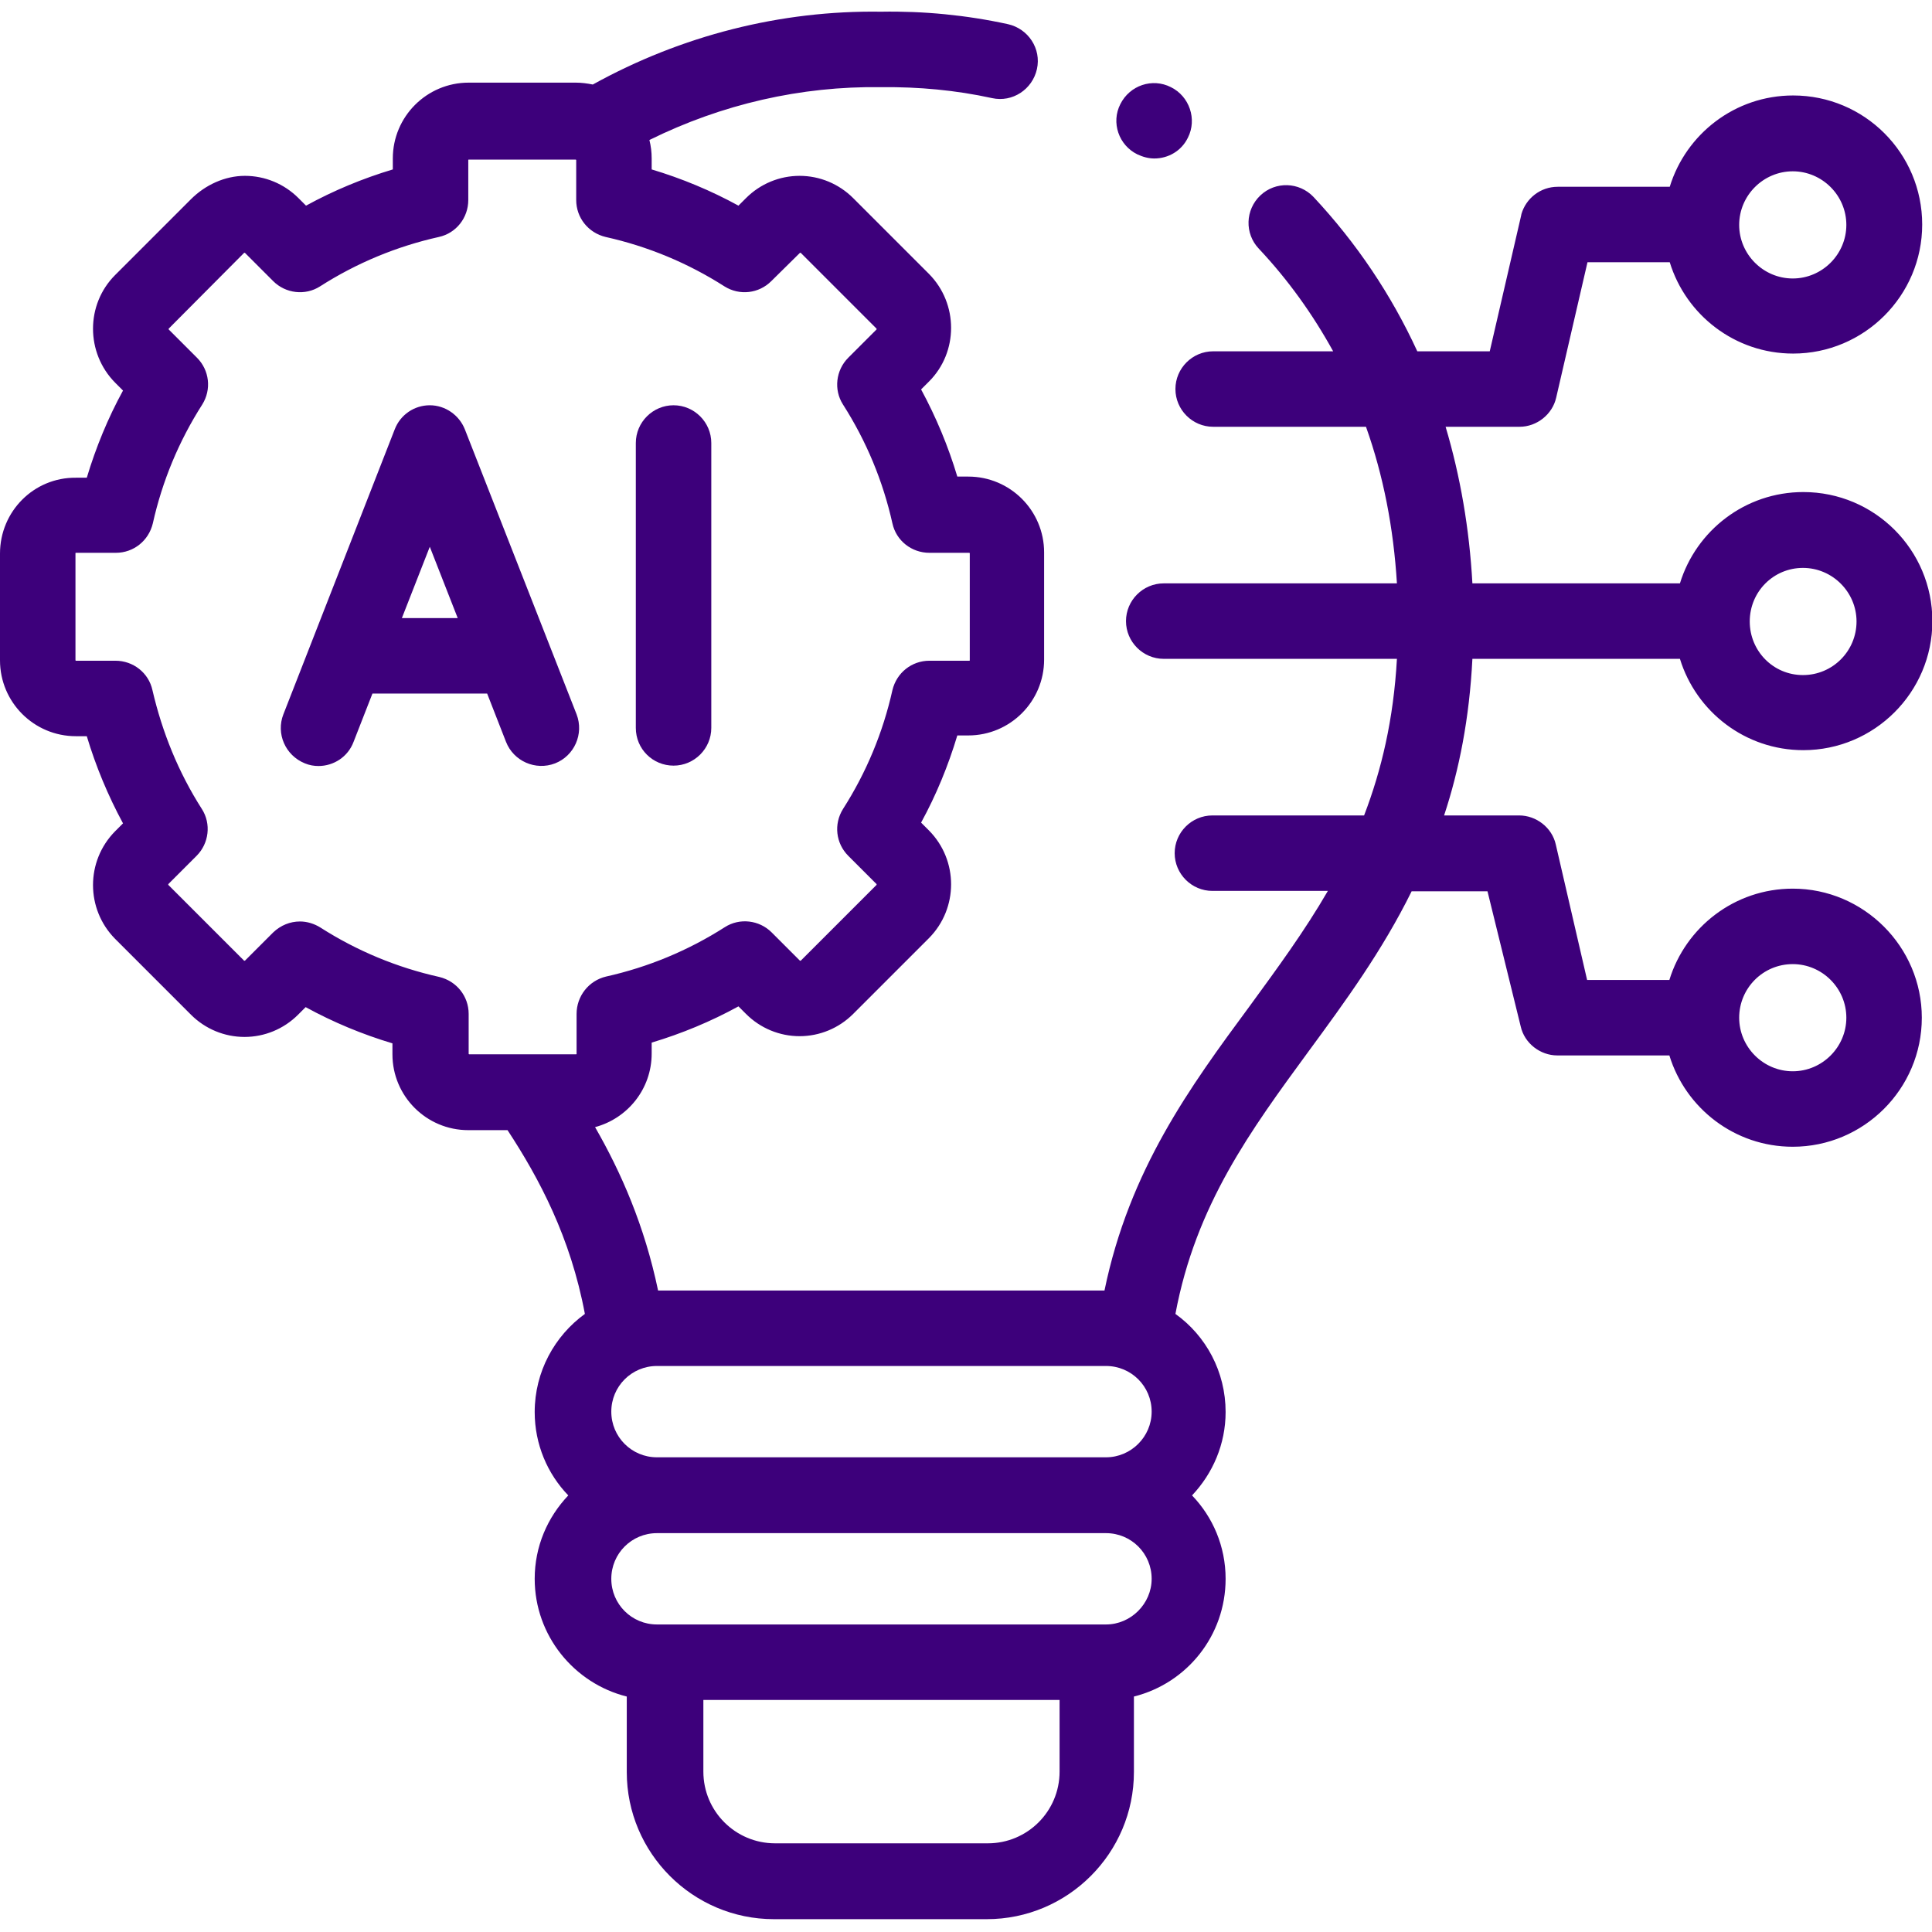
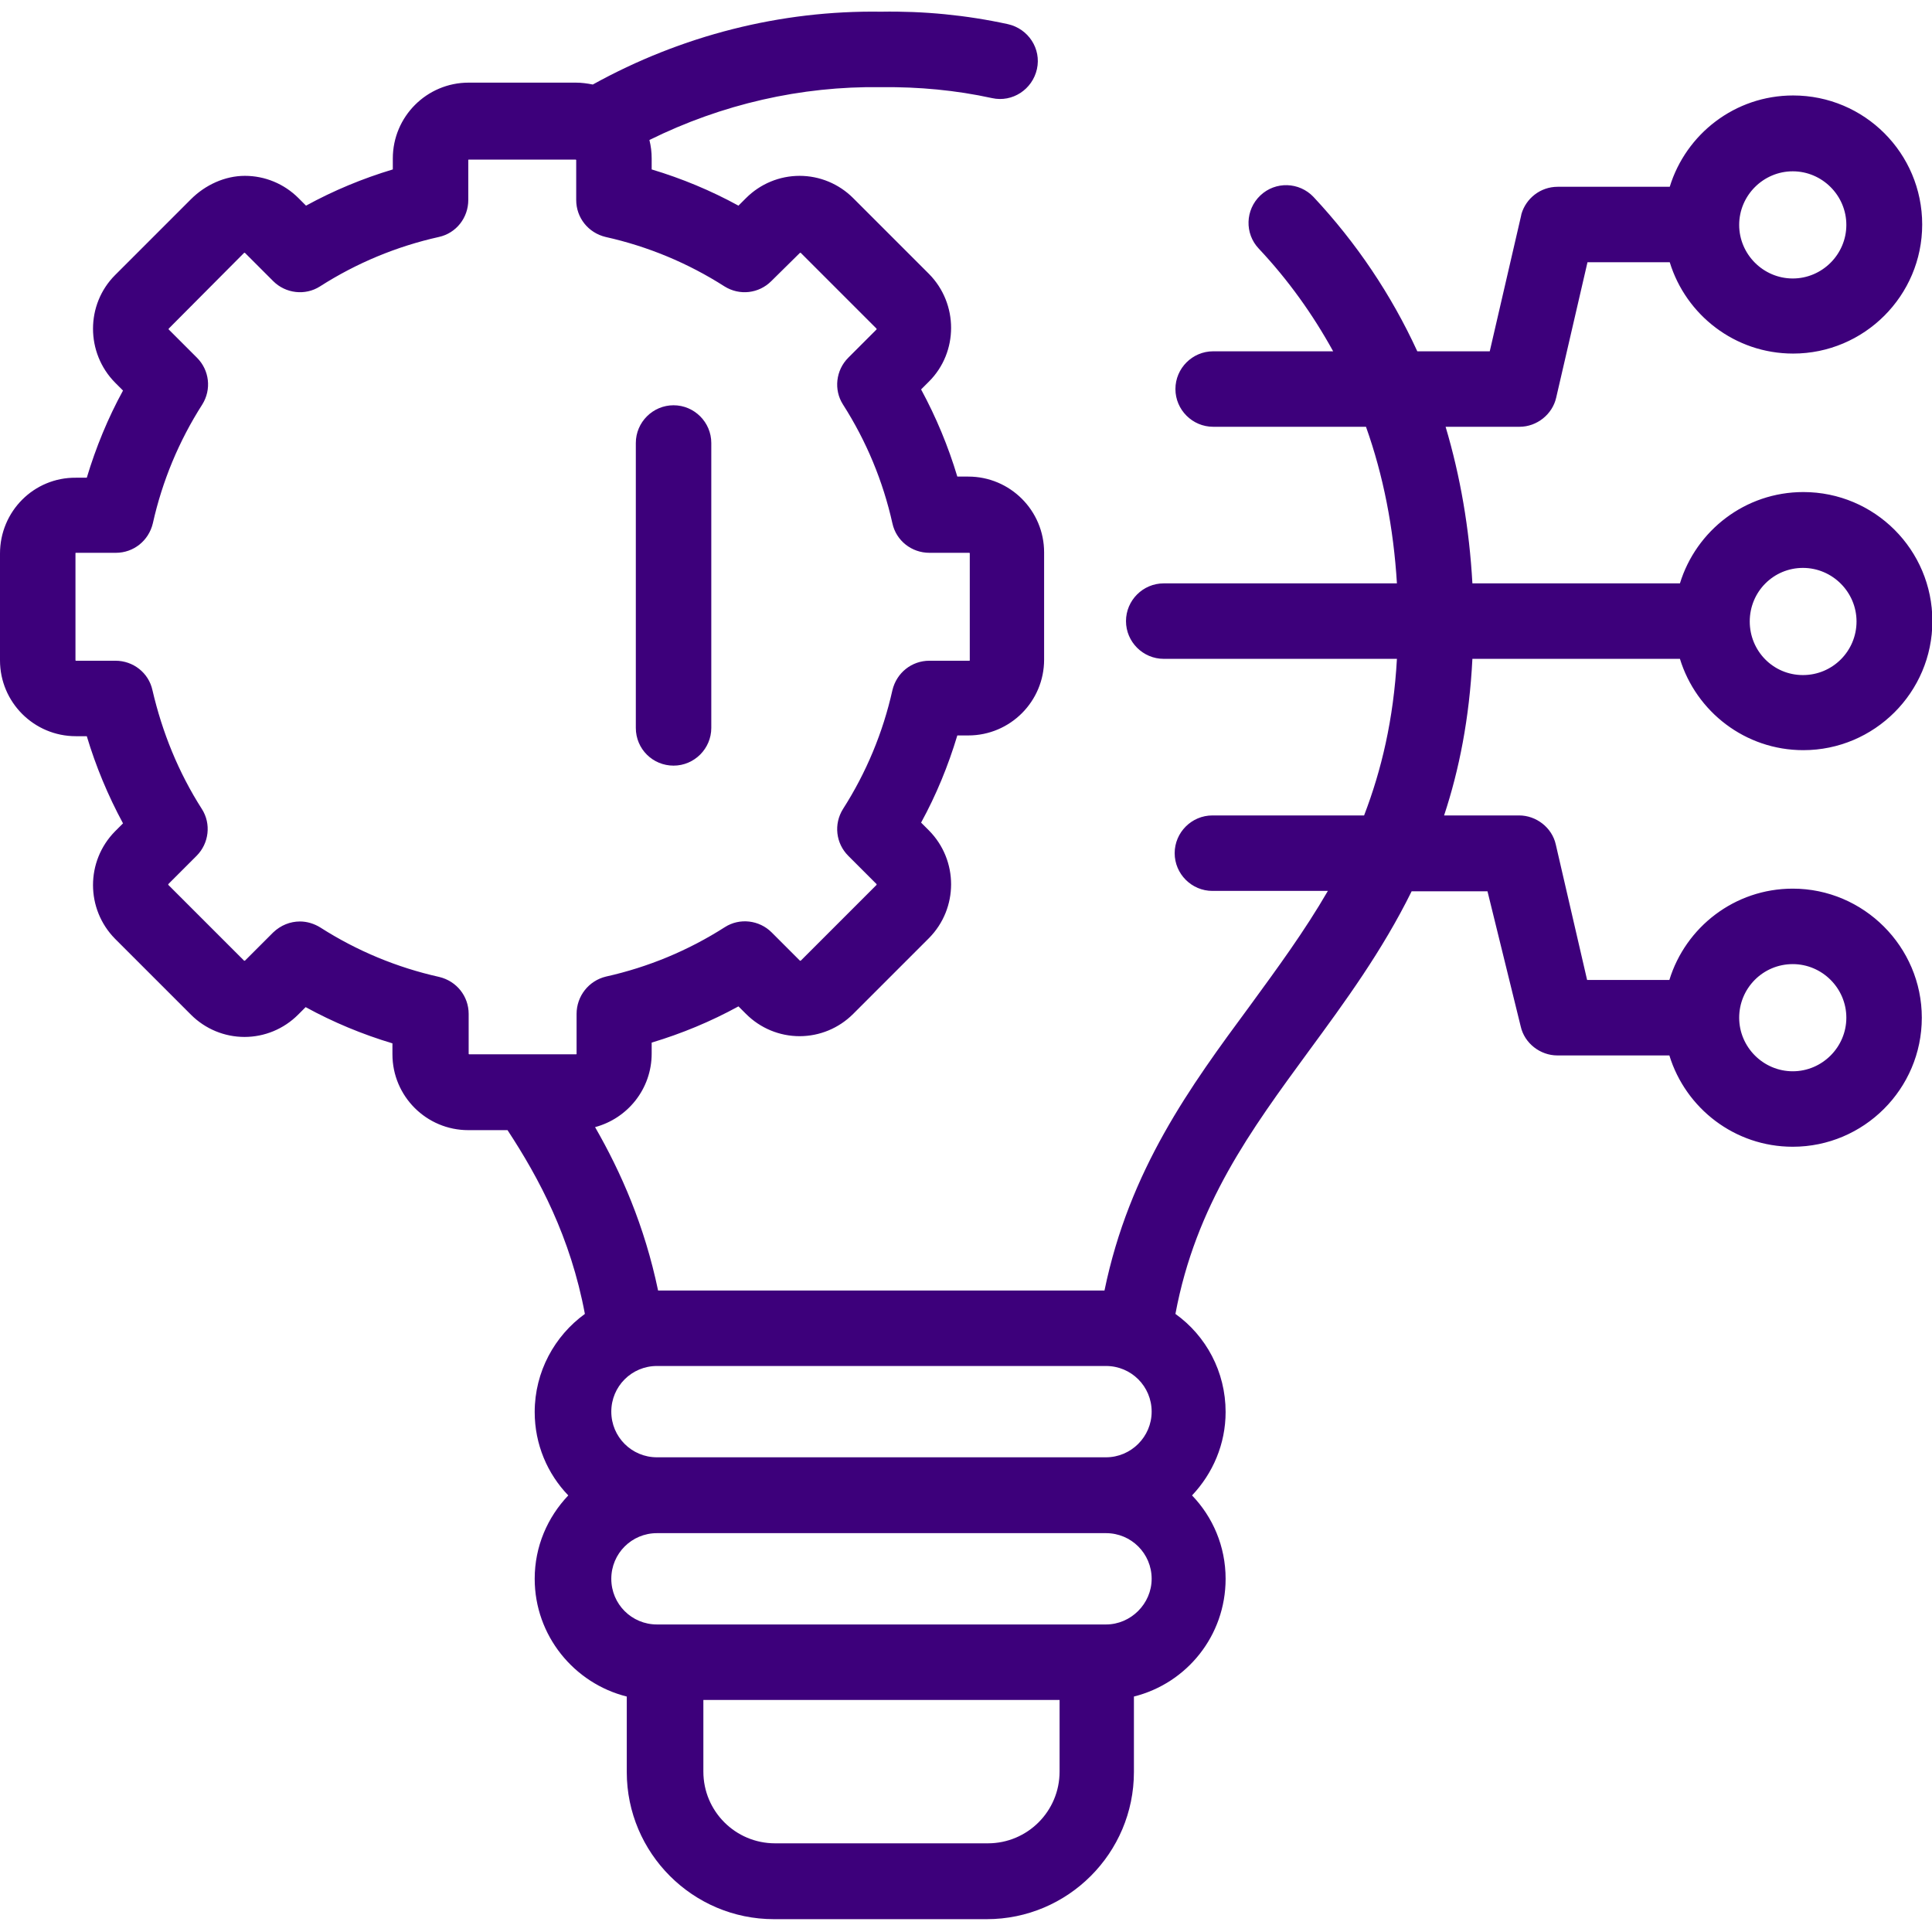
<svg xmlns="http://www.w3.org/2000/svg" version="1.1" id="Capa_1" x="0px" y="0px" viewBox="0 0 512 512" style="enable-background:new 0 0 512 512;" xml:space="preserve">
  <style type="text/css">
	.st0{fill:#3D007B;}
</style>
  <g>
-     <path class="st0" d="M123.2,113.8c-1.5-3.8-5.2-6.4-9.3-6.4c0,0,0,0,0,0c-4.1,0-7.8,2.5-9.3,6.4l-29.5,75.5c-2,5.1,0.5,10.9,5.7,13   c1.2,0.5,2.4,0.7,3.6,0.7c4,0,7.8-2.4,9.3-6.4l5-12.8h30.4l5,12.8c2,5.1,7.8,7.7,13,5.7c5.1-2,7.7-7.8,5.7-13L123.2,113.8z    M106.5,163.8l7.4-18.9l7.4,18.9H106.5z" />
    <path class="st0" d="M178.5,202.9c5.5,0,10-4.5,10-10v-75.5c0-5.5-4.5-10-10-10s-10,4.5-10,10v75.5   C168.5,198.5,173,202.9,178.5,202.9z" />
    <path class="st0" d="M475.1,235.5c-15.4,0-28.4,10.2-32.7,24.2h-21.8l-8.3-35.9c-1-4.5-5.2-7.7-9.7-7.7h-19.9   c4-12.1,6.7-25.7,7.5-41.5l55,0c4.3,14,17.3,24.2,32.7,24.2c18.8,0,34.2-15.3,34.2-34.2c0-18.9-15.3-34.2-34.2-34.2   c-15.4,0-28.4,10.2-32.7,24.2l-55,0c-0.8-14.5-3.2-28.4-7.1-41.5h19.6c4.6,0,8.7-3.3,9.7-7.7l8.3-35.9h21.8   c4.3,14,17.3,24.2,32.7,24.2c18.8,0,34.2-15.3,34.2-34.2s-15.3-34.2-34.2-34.2c-15.4,0-28.4,10.2-32.7,24.2h-29.7   c-4.6,0-8.4,3.1-9.6,7.2c0,0.2-0.1,0.3-0.1,0.5l-8.3,35.9h-19.2c-6.9-15-16.1-28.7-27.5-40.9c-3.8-4-10.1-4.2-14.1-0.4   c-4,3.8-4.2,10.1-0.4,14.1c7.8,8.3,14.3,17.4,19.7,27.2h-31.8c-5.5,0-10,4.5-10,10s4.5,10,10,10H362c4.6,12.9,7.3,26.8,8.2,41.5   l-61.8,0c0,0,0,0,0,0c-5.5,0-10,4.5-10,10c0,5.5,4.5,10,10,10l61.8,0c-0.9,16.1-4.1,29.5-8.7,41.5h-40.2c-5.5,0-10,4.5-10,10   s4.5,10,10,10h30.6c-6.2,10.7-13.4,20.5-20.7,30.5C315.4,288,299.3,310,292.7,342H174.4c-3.6-17.2-9.8-31.3-16.7-43.3   c8.6-2.3,15-10.1,15-19.5v-2.9c8-2.4,15.7-5.6,23-9.6l2,2c3.8,3.8,8.9,5.9,14.2,5.9s10.4-2.1,14.2-5.9l20.1-20.1   c7.8-7.9,7.8-20.6,0-28.5l-2.1-2.1c4-7.3,7.2-15.1,9.6-23.1h2.9c11.1,0,20.1-9,20.1-20.1v-28.4c0-11.1-9-20.1-20.1-20.1h-2.9   c-2.4-8-5.6-15.7-9.6-23.1l2.1-2.1c7.8-7.8,7.8-20.6,0-28.5l-20.1-20.1c-3.8-3.8-8.9-5.9-14.2-5.9s-10.4,2.1-14.2,5.9l-2,2   c-7.3-4-15-7.2-23-9.6v-2.9c0-1.7-0.2-3.3-0.6-4.9c19.2-9.5,40.2-14.3,61.3-14c0.1,0,0.2,0,0.3,0c9.8-0.1,19.6,0.8,29.2,2.9   c5.4,1.2,10.7-2.3,11.9-7.7c1.2-5.4-2.3-10.7-7.7-11.9c-11-2.4-22.3-3.5-33.6-3.3c-26.6-0.4-52.9,6.3-76.4,19.3   c-1.5-0.3-3-0.5-4.5-0.5h-28.4c-11.1,0-20.1,9-20.1,20.1v2.9c-8,2.4-15.7,5.6-23,9.6l-2-2c-3.8-3.8-8.9-5.9-14.2-5.9   S54.4,49,50.6,52.8L30.5,72.9c-7.8,7.8-7.8,20.6,0,28.5l2.1,2.1c-4,7.3-7.2,15.1-9.6,23.1h-2.9C9,126.5,0,135.5,0,146.7V175   c0,11.1,9,20.1,20.1,20.1H23c2.4,8,5.6,15.7,9.6,23.1l-2.1,2.1c-7.8,7.9-7.8,20.6,0,28.5l20.1,20.1c3.8,3.8,8.9,5.9,14.2,5.9   s10.4-2.1,14.2-5.9l2-2c7.3,4,15,7.2,23,9.6v2.9c0,11.1,9,20.1,20.1,20.1h10.4c8.4,12.8,16.7,28.4,20.5,48.7   c-8,5.8-13.3,15.3-13.3,26c0,8.6,3.4,16.4,8.9,22.1c-5.5,5.8-8.9,13.5-8.9,22.1c0,15,10.4,27.7,24.4,31.2v20c0,21.5,17.5,39,39,39   h56.4c21.5,0,39-17.5,39-39v-20c14-3.5,24.3-16.1,24.3-31.2c0-8.6-3.4-16.4-8.9-22.1c5.5-5.8,8.9-13.6,8.9-22.1   c0-10.7-5.2-20.2-13.3-26c5.4-28.9,20-48.7,35.3-69.6c9.7-13.2,19.5-26.6,27.3-42.4h20.1L403,272c1,4.5,5.2,7.7,9.7,7.7h29.7   c4.3,14,17.3,24.2,32.7,24.2c18.8,0,34.2-15.3,34.2-34.2C509.3,250.9,493.9,235.5,475.1,235.5L475.1,235.5z M477.8,150.5   c7.8,0,14.2,6.4,14.2,14.2c0,7.8-6.3,14.2-14.2,14.2s-14.1-6.4-14.1-14.2C463.7,156.8,470,150.5,477.8,150.5z M475.1,45.4   c7.8,0,14.2,6.4,14.2,14.2c0,7.8-6.4,14.2-14.2,14.2c-7.8,0-14.2-6.4-14.2-14.2C460.9,51.8,467.3,45.4,475.1,45.4z M152.8,268.7   v10.6c0,0.1-0.1,0.1-0.1,0.1h-12.6c0,0,0,0-0.1,0h-15.7c0,0-0.1-0.1-0.1-0.1v-10.6c0-4.7-3.2-8.7-7.8-9.8   c-11.2-2.5-21.8-6.9-31.5-13.1c-1.6-1-3.5-1.6-5.4-1.6c-2.6,0-5.1,1-7.1,2.9l-7.5,7.5c0,0-0.1,0-0.2,0l-20.1-20.1c0,0,0-0.2,0-0.2   l7.5-7.5c3.3-3.3,3.9-8.5,1.4-12.4c-6.2-9.7-10.5-20.3-13.1-31.5c-1-4.6-5.1-7.8-9.8-7.8H20.1c0,0-0.1-0.1-0.1-0.1v-28.4   c0-0.1,0.1-0.1,0.1-0.1h10.6c4.7,0,8.7-3.2,9.8-7.8c2.5-11.2,6.9-21.8,13.1-31.5c2.5-4,1.9-9.1-1.4-12.4l-7.5-7.5c0,0,0-0.2,0-0.2   L64.7,67c0,0,0.1,0,0.2,0l7.5,7.5c3.3,3.3,8.5,3.9,12.4,1.4c9.7-6.2,20.3-10.6,31.5-13.1c4.6-1,7.8-5.1,7.8-9.8V42.4   c0-0.1,0.1-0.1,0.1-0.1h28.4c0,0,0.1,0.1,0.1,0.1V53c0,4.7,3.2,8.7,7.8,9.8c11.2,2.5,21.8,6.9,31.5,13.1c4,2.5,9.1,1.9,12.4-1.4   L212,67c0,0,0.1,0,0.2,0l20.1,20.1c0,0,0,0.2,0,0.2l-7.5,7.5c-3.3,3.3-3.9,8.5-1.4,12.4c6.2,9.7,10.6,20.3,13.1,31.5   c1,4.6,5.1,7.8,9.8,7.8h10.6c0,0,0.1,0.1,0.1,0.1V175c0,0.1-0.1,0.1-0.1,0.1h-10.6c-4.7,0-8.7,3.2-9.8,7.8   c-2.5,11.2-6.9,21.8-13.1,31.5c-2.5,4-1.9,9.1,1.4,12.4l7.5,7.5c0,0,0,0.2,0,0.2l-20.1,20.1c0,0-0.1,0-0.2,0l-7.5-7.5   c-3.3-3.3-8.5-3.9-12.4-1.4c-9.7,6.2-20.3,10.6-31.5,13.1C156,259.9,152.8,264,152.8,268.7L152.8,268.7z M280.8,469.5   c0,10.5-8.5,19-19,19h-56.4c-10.5,0-19-8.5-19-19v-19h94.4L280.8,469.5L280.8,469.5z M293.1,430.5h-119c-6.7,0-12.1-5.4-12.1-12.1   c0-6.7,5.4-12.1,12.1-12.1h119c6.7,0,12.1,5.4,12.1,12.1C305.2,425,299.7,430.5,293.1,430.5z M293.1,386.2h-119   c-6.7,0-12.1-5.4-12.1-12.1c0-6.7,5.4-12.1,12.1-12.1h119c6.7,0,12.1,5.4,12.1,12.1C305.2,380.8,299.7,386.2,293.1,386.2z    M475.1,283.9c-7.8,0-14.2-6.4-14.2-14.2c0-7.8,6.3-14.2,14.2-14.2c7.8,0,14.2,6.4,14.2,14.2C489.3,277.5,482.9,283.9,475.1,283.9z   " />
-     <path class="st0" d="M301.4,40.9L301.4,40.9c1.5,0.7,3,1.1,4.5,1.1c3.7,0,7.2-2,8.9-5.5c2.5-4.9,0.4-11-4.5-13.4   c-4.9-2.5-10.9-0.5-13.4,4.5C294.4,32.5,296.5,38.5,301.4,40.9L301.4,40.9z" />
  </g>
</svg>